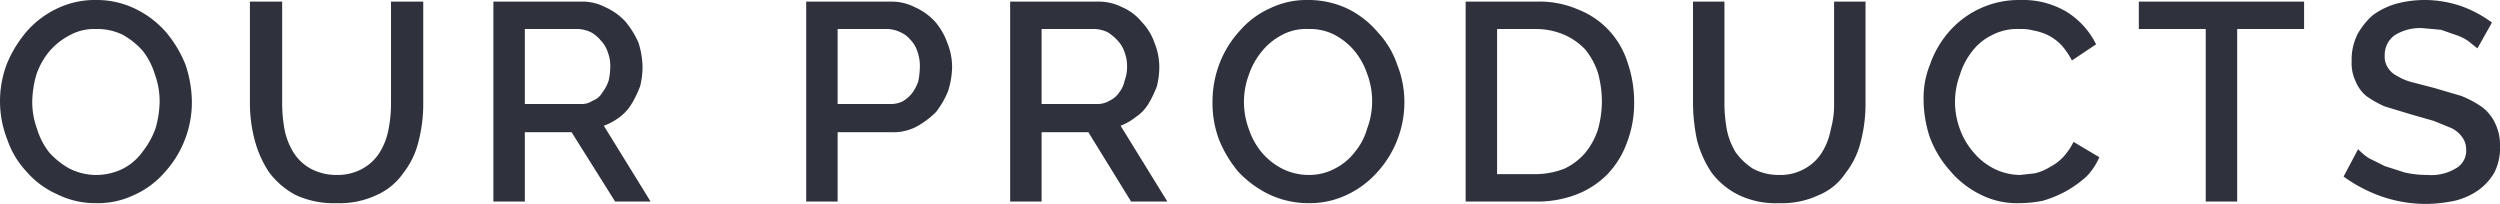
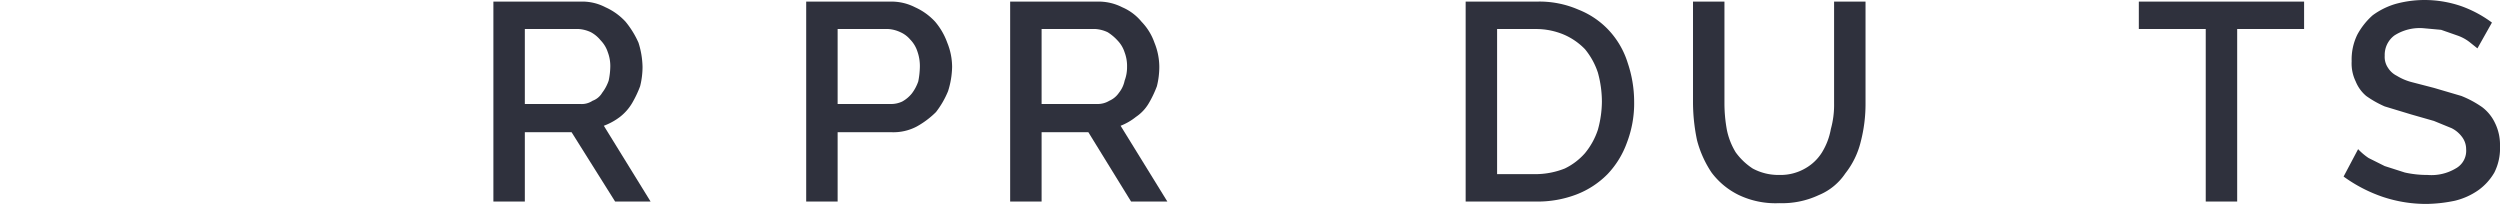
<svg xmlns="http://www.w3.org/2000/svg" viewBox="0 0 310.1 25.3">
  <title>ProductSection-Inner-Headline-Img</title>
  <g style="isolation:isolate">
    <g id="レイヤー_2" data-name="レイヤー 2">
      <g id="文字">
        <g style="opacity:0.95;mix-blend-mode:multiply">
-           <path d="M11.9,25.2a10.6,10.6,0,0,1-4.8-1.1,10.8,10.8,0,0,1-3.8-2.8,11,11,0,0,1-2.4-4,13,13,0,0,1,0-9.5,15,15,0,0,1,2.5-4A11.7,11.7,0,0,1,7.2,1,10.9,10.9,0,0,1,12,0a10.9,10.9,0,0,1,4.8,1.1A12,12,0,0,1,20.6,4,14.7,14.7,0,0,1,23,8a14.8,14.8,0,0,1,.8,4.6,12.9,12.9,0,0,1-3.4,8.8,10.8,10.8,0,0,1-3.8,2.8A10.4,10.4,0,0,1,11.9,25.2ZM4,12.6A9.7,9.7,0,0,0,4.6,16a8.9,8.9,0,0,0,1.5,2.9,9.6,9.6,0,0,0,2.5,2,7.3,7.3,0,0,0,3.3.8,7.4,7.4,0,0,0,3.4-.8,6.9,6.9,0,0,0,2.4-2.1,10.2,10.2,0,0,0,1.6-2.9,12.6,12.6,0,0,0,.5-3.3,9.7,9.7,0,0,0-.6-3.4,8.9,8.9,0,0,0-1.5-2.9,9.6,9.6,0,0,0-2.5-2,7.2,7.2,0,0,0-3.3-.7,6.2,6.2,0,0,0-3.3.8,8.2,8.2,0,0,0-2.5,2A9,9,0,0,0,4.5,9.3,12.6,12.6,0,0,0,4,12.6Z" style="fill:#252733" />
-           <path d="M41.8,21.7a6.3,6.3,0,0,0,3.2-.8,5.8,5.8,0,0,0,2.1-2A8.3,8.3,0,0,0,48.2,16a16.6,16.6,0,0,0,.3-3.2V.2h4V12.8a18.6,18.6,0,0,1-.6,4.8A10.2,10.2,0,0,1,50,21.5a7.9,7.9,0,0,1-3.3,2.7,10.7,10.7,0,0,1-4.9,1,11.3,11.3,0,0,1-5.1-1,9.9,9.9,0,0,1-3.3-2.8,13.2,13.2,0,0,1-1.8-4,17.6,17.6,0,0,1-.6-4.6V.2h4V12.8a18.4,18.4,0,0,0,.3,3.3,8.6,8.6,0,0,0,1.1,2.8,5.8,5.8,0,0,0,2.1,2A6.7,6.7,0,0,0,41.8,21.7Z" style="fill:#252733" />
          <path d="M61.2,25V.2H72a6.2,6.2,0,0,1,3.1.7,7.6,7.6,0,0,1,2.5,1.8,11.3,11.3,0,0,1,1.6,2.6,10.5,10.5,0,0,1,.5,3,9.9,9.9,0,0,1-.3,2.4,13.6,13.6,0,0,1-1,2.1,6.1,6.1,0,0,1-1.5,1.7,7.8,7.8,0,0,1-2,1.1L80.7,25H76.3l-5.4-8.6H65.1V25Zm3.9-12.1H72a2.4,2.4,0,0,0,1.5-.4,2.3,2.3,0,0,0,1.2-1,5.3,5.3,0,0,0,.8-1.5,8.8,8.8,0,0,0,.2-1.7,4.8,4.8,0,0,0-.3-1.8A3.8,3.8,0,0,0,74.5,5a4,4,0,0,0-1.2-1,4.2,4.2,0,0,0-1.5-.4H65.1Z" style="fill:#252733" />
          <path d="M100,25V.2h10.4a6.4,6.4,0,0,1,3.1.7A7.6,7.6,0,0,1,116,2.7a8.4,8.4,0,0,1,1.5,2.6,8,8,0,0,1,.6,3,10.5,10.5,0,0,1-.5,3,11,11,0,0,1-1.5,2.6,10.8,10.8,0,0,1-2.4,1.8,6.2,6.2,0,0,1-3.1.7h-6.7V25Zm3.9-12.1h6.5a3.3,3.3,0,0,0,1.5-.3,4,4,0,0,0,1.2-1,5.3,5.3,0,0,0,.8-1.5,9.9,9.9,0,0,0,.2-1.8,5.4,5.4,0,0,0-.3-1.9,3.8,3.8,0,0,0-.9-1.5,3.4,3.4,0,0,0-1.2-.9,4.2,4.2,0,0,0-1.5-.4h-6.3Z" style="fill:#252733" />
          <path d="M125.3,25V.2h10.8a6.4,6.4,0,0,1,3.1.7,6.3,6.3,0,0,1,2.4,1.8,7.1,7.1,0,0,1,1.6,2.6,8,8,0,0,1,.6,3,9.9,9.9,0,0,1-.3,2.4,13.6,13.6,0,0,1-1,2.1,5.2,5.2,0,0,1-1.6,1.7,7.2,7.2,0,0,1-1.9,1.1l5.8,9.4h-4.5L135,16.4h-5.8V25Zm3.9-12.1h6.9a2.8,2.8,0,0,0,1.5-.4,2.8,2.8,0,0,0,1.2-1,3.5,3.5,0,0,0,.7-1.5,4.7,4.7,0,0,0,.3-1.7,4.8,4.8,0,0,0-.3-1.8,3.8,3.8,0,0,0-.9-1.5,5.8,5.8,0,0,0-1.2-1,4.2,4.2,0,0,0-1.5-.4h-6.7Z" style="fill:#252733" />
-           <path d="M162.3,25.2a11.4,11.4,0,0,1-4.9-1.1,12.9,12.9,0,0,1-3.8-2.8,14.7,14.7,0,0,1-2.4-4,12.9,12.9,0,0,1-.8-4.7,13.2,13.2,0,0,1,.9-4.8,12.8,12.8,0,0,1,2.5-4A10.8,10.8,0,0,1,157.6,1a10.4,10.4,0,0,1,4.7-1,11.4,11.4,0,0,1,4.9,1.1A11.6,11.6,0,0,1,170.9,4a11,11,0,0,1,2.4,4,12.5,12.5,0,0,1,.9,4.6,12.9,12.9,0,0,1-3.4,8.8,11.7,11.7,0,0,1-3.8,2.8A10.7,10.7,0,0,1,162.3,25.2Zm-8-12.6a9.7,9.7,0,0,0,.6,3.4,9,9,0,0,0,1.6,2.9,8.2,8.2,0,0,0,2.5,2,7.3,7.3,0,0,0,3.3.8,6.7,6.7,0,0,0,3.3-.8,7.2,7.2,0,0,0,2.5-2.1,8,8,0,0,0,1.5-2.9,9.6,9.6,0,0,0,.6-3.3,9.7,9.7,0,0,0-.6-3.4A9,9,0,0,0,168,6.3a8.2,8.2,0,0,0-2.5-2,6.6,6.6,0,0,0-3.2-.7,6.3,6.3,0,0,0-3.4.8,7.8,7.8,0,0,0-2.4,2,9,9,0,0,0-1.6,2.9A9.6,9.6,0,0,0,154.3,12.6Z" style="fill:#252733" />
          <path d="M181.8,25V.2h8.8a12.1,12.1,0,0,1,5.2,1,10.3,10.3,0,0,1,3.8,2.6,10.5,10.5,0,0,1,2.3,4,15.1,15.1,0,0,1,.8,4.8,13.6,13.6,0,0,1-.9,5.1,11.1,11.1,0,0,1-2.4,3.9,10.9,10.9,0,0,1-3.8,2.5,13.5,13.5,0,0,1-5,.9Zm16.9-12.4a13.6,13.6,0,0,0-.5-3.6,9,9,0,0,0-1.6-2.9A8.1,8.1,0,0,0,194,4.3a8.9,8.9,0,0,0-3.4-.7h-4.9v18h4.9a9.9,9.9,0,0,0,3.5-.7,7.9,7.9,0,0,0,2.5-1.9,9,9,0,0,0,1.6-2.9A13.4,13.4,0,0,0,198.7,12.6Z" style="fill:#252733" />
          <path d="M220.7,21.7a6.1,6.1,0,0,0,3.2-.8,5.8,5.8,0,0,0,2.1-2,8.3,8.3,0,0,0,1.1-2.9,11.2,11.2,0,0,0,.4-3.2V.2h3.9V12.8a18.6,18.6,0,0,1-.6,4.8,10.2,10.2,0,0,1-1.9,3.9,7.3,7.3,0,0,1-3.3,2.7,10.7,10.7,0,0,1-4.9,1,10.6,10.6,0,0,1-5-1,9.3,9.3,0,0,1-3.4-2.8,13.2,13.2,0,0,1-1.8-4,23.1,23.1,0,0,1-.5-4.6V.2h3.9V12.8a18.4,18.4,0,0,0,.3,3.3,8.6,8.6,0,0,0,1.1,2.8,8,8,0,0,0,2.1,2A6.7,6.7,0,0,0,220.7,21.7Z" style="fill:#252733" />
-           <path d="M238.6,12.4a11.1,11.1,0,0,1,.8-4.4,12.3,12.3,0,0,1,2.3-4,11.5,11.5,0,0,1,8.9-4,10.6,10.6,0,0,1,5.8,1.5,9.9,9.9,0,0,1,3.6,4l-3,2a9.1,9.1,0,0,0-1.3-1.9,6.1,6.1,0,0,0-1.6-1.2,6.4,6.4,0,0,0-1.8-.6,5.8,5.8,0,0,0-1.8-.2,6.7,6.7,0,0,0-3.5.8,6.8,6.8,0,0,0-2.4,2,8.9,8.9,0,0,0-1.5,2.9,9.6,9.6,0,0,0-.6,3.3,9.7,9.7,0,0,0,.6,3.4,9.2,9.2,0,0,0,1.7,2.9,7.9,7.9,0,0,0,2.5,2,7.3,7.3,0,0,0,3.3.8l1.8-.2a6.4,6.4,0,0,0,1.9-.8,6.1,6.1,0,0,0,1.6-1.2,8,8,0,0,0,1.3-1.9l3.2,1.9a7.8,7.8,0,0,1-1.6,2.4,14.4,14.4,0,0,1-2.5,1.8,14.8,14.8,0,0,1-2.9,1.2,15.3,15.3,0,0,1-3,.3,10,10,0,0,1-4.8-1.1,11.6,11.6,0,0,1-3.7-2.9,13.3,13.3,0,0,1-2.5-4.1A15,15,0,0,1,238.6,12.4Z" style="fill:#252733" />
-           <path d="M285.8,3.6h-8.3V25h-3.9V3.6h-8.3V.2h20.5Z" style="fill:#252733" />
+           <path d="M285.8,3.6h-8.3V25h-3.9V3.6h-8.3V.2h20.5" style="fill:#252733" />
          <path d="M307.3,6l-1-.8a5.3,5.3,0,0,0-1.5-.8l-2-.7-2.2-.2a5.8,5.8,0,0,0-3.6.9,3,3,0,0,0-1.2,2.5,2.4,2.4,0,0,0,.4,1.5,2.7,2.7,0,0,0,1.1,1,6.8,6.8,0,0,0,1.9.8l2.7.7,3.4,1a12.6,12.6,0,0,1,2.6,1.4,5.3,5.3,0,0,1,1.6,2,6.1,6.1,0,0,1,.6,2.8,6.7,6.7,0,0,1-.7,3.3,7,7,0,0,1-2,2.2,8.6,8.6,0,0,1-2.9,1.3,18.7,18.7,0,0,1-3.5.4,17.1,17.1,0,0,1-5.5-.9,18.3,18.3,0,0,1-4.8-2.5l1.8-3.4a7.5,7.5,0,0,0,1.3,1.1l2,1,2.5.8a12.7,12.7,0,0,0,2.8.3,5.9,5.9,0,0,0,3.5-.8,2.5,2.5,0,0,0,1.3-2.4,2.5,2.5,0,0,0-.5-1.5,3.6,3.6,0,0,0-1.3-1.1l-2.2-.9-2.8-.8-3.3-1a12.6,12.6,0,0,1-2.3-1.3,4.6,4.6,0,0,1-1.3-1.8,5.1,5.1,0,0,1-.5-2.5,7,7,0,0,1,.7-3.3,8.8,8.8,0,0,1,1.9-2.4A9.2,9.2,0,0,1,297.1.5a13.6,13.6,0,0,1,3.6-.5,14,14,0,0,1,4.7.8,14.6,14.6,0,0,1,3.7,2Z" style="fill:#252733" />
        </g>
      </g>
    </g>
  </g>
</svg>